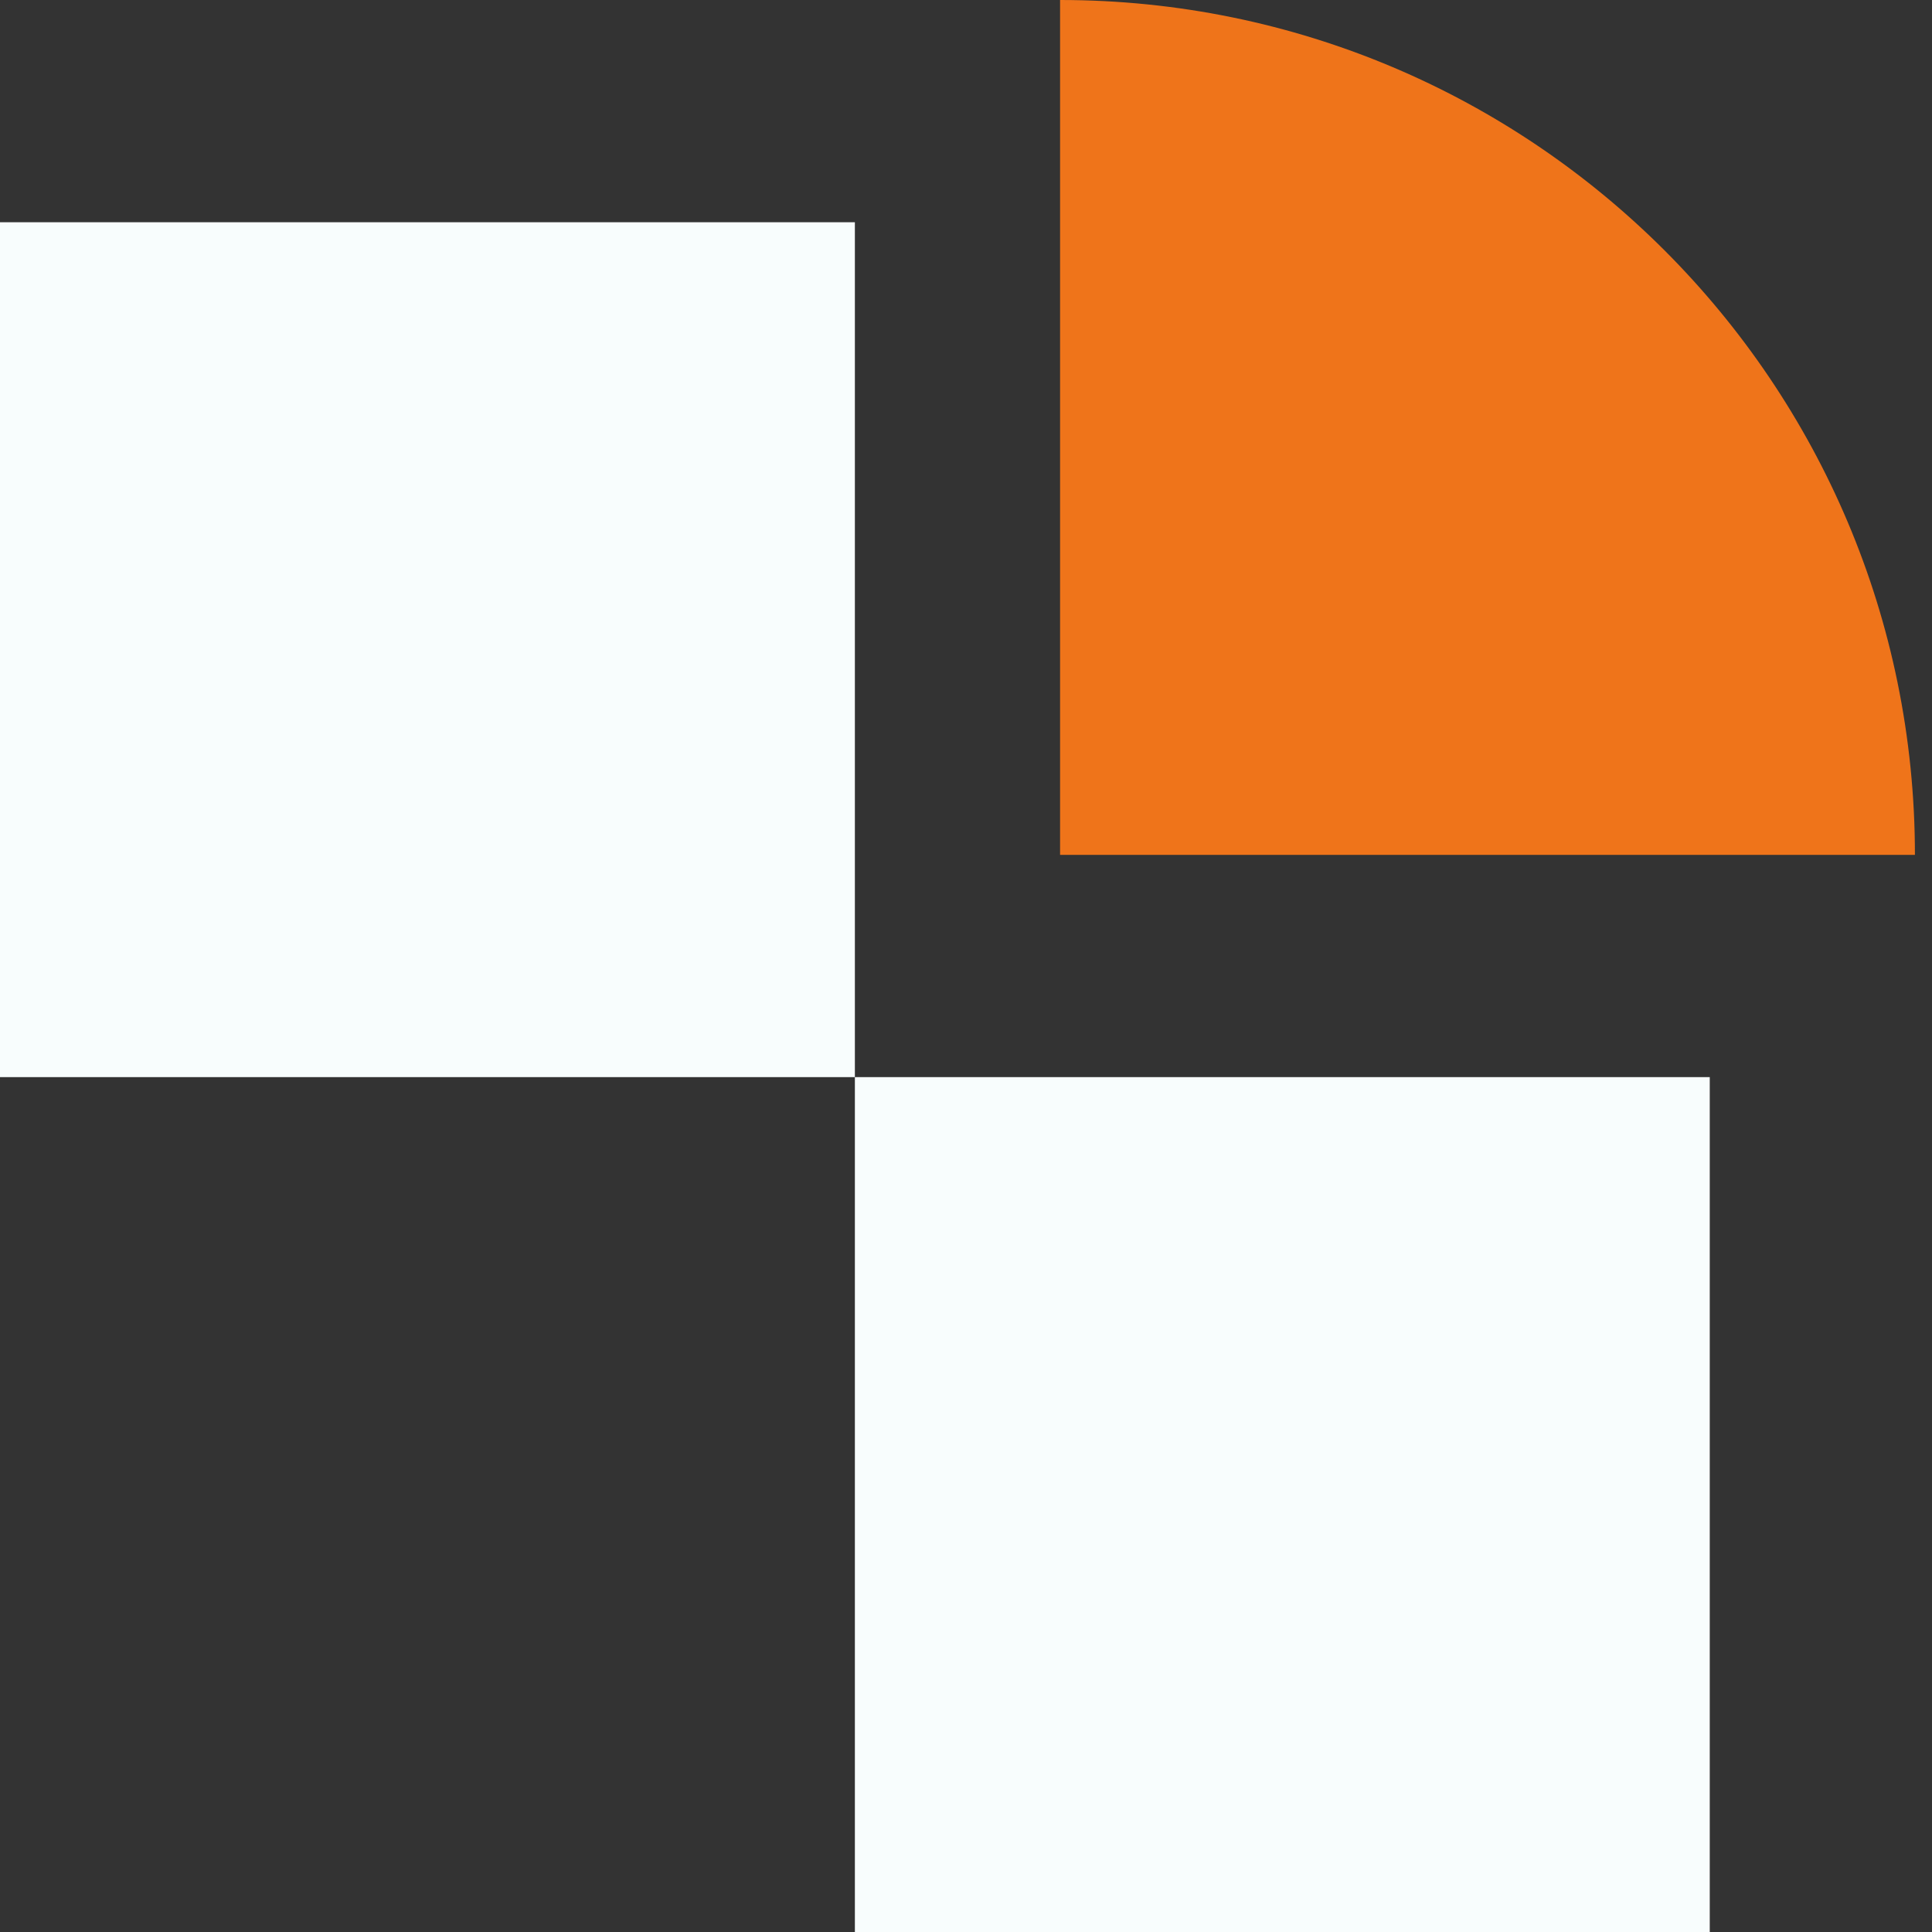
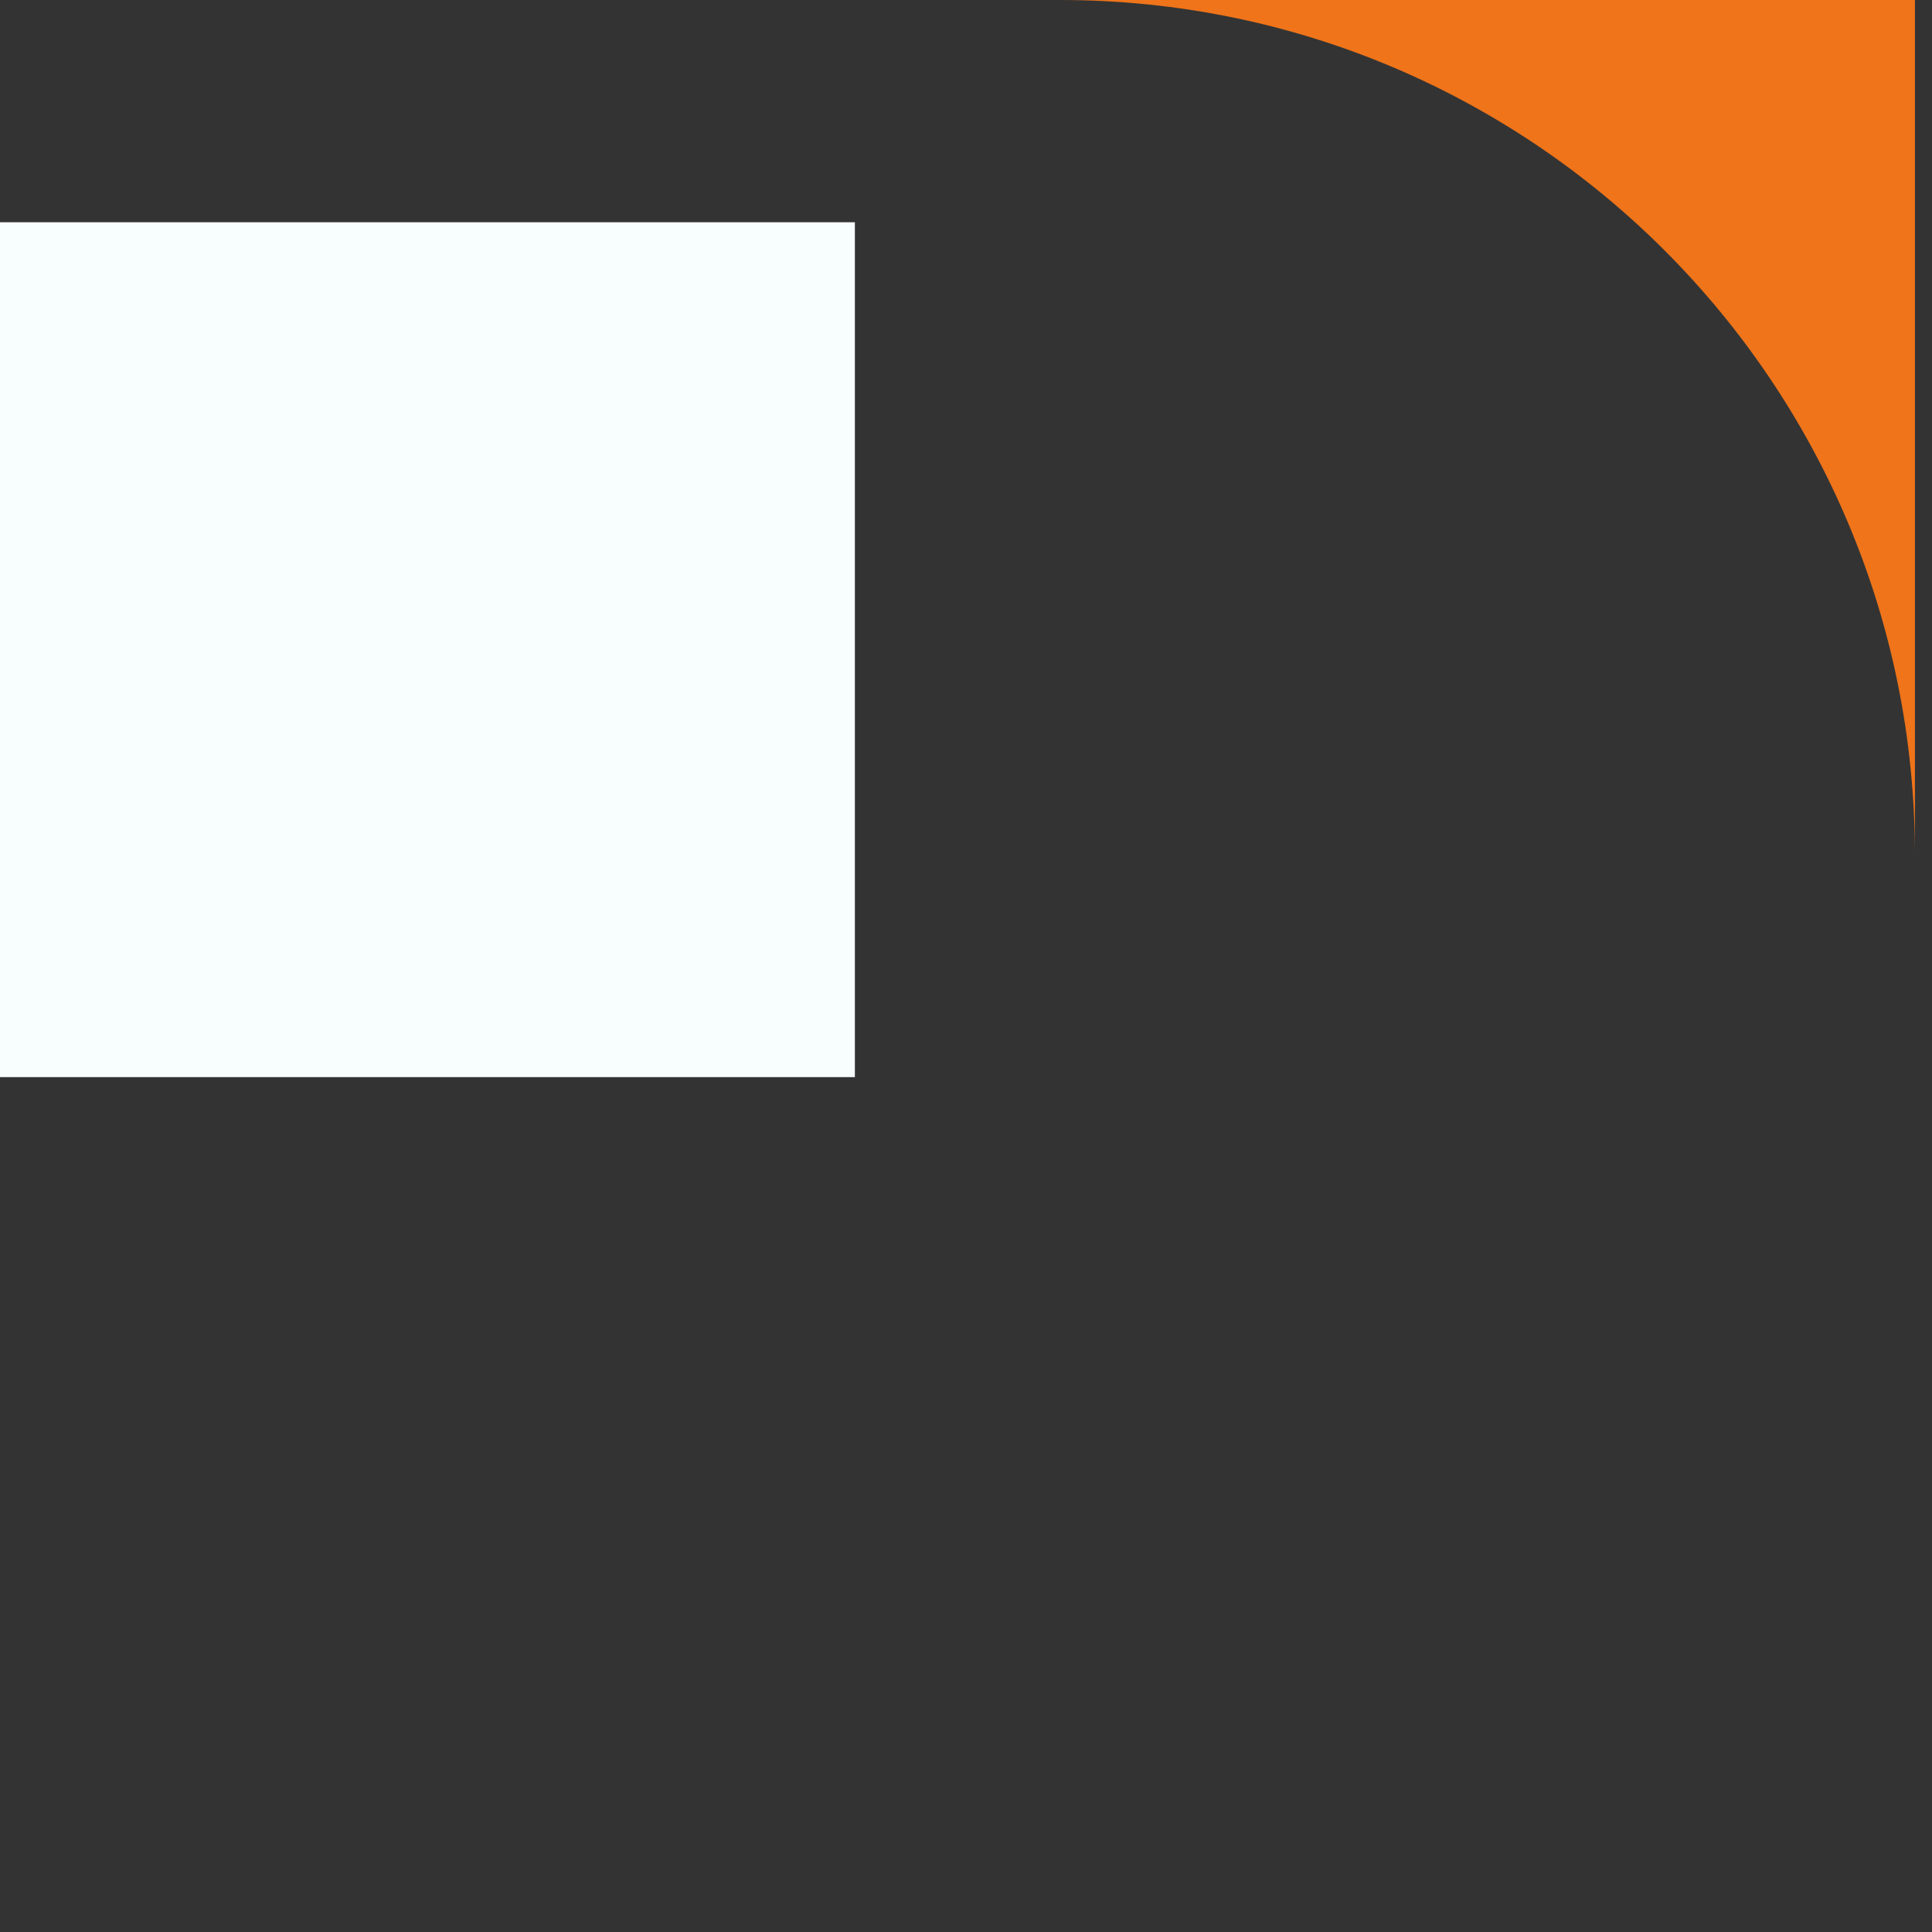
<svg xmlns="http://www.w3.org/2000/svg" width="56" height="56" viewBox="0 0 56 56" fill="none">
  <rect x="0" y="0" width="56" height="56" fill="#333333" stroke="none" />
-   <path d="M30.727 0C44.411 0 55.505 11.094 55.505 24.779H30.727V0Z" fill="#EF741A" />
+   <path d="M30.727 0C44.411 0 55.505 11.094 55.505 24.779V0Z" fill="#EF741A" />
  <rect y="6.442" width="24.779" height="24.779" fill="#F8FDFD" />
-   <rect x="24.779" y="31.221" width="24.779" height="24.779" fill="#F8FDFD" />
</svg>